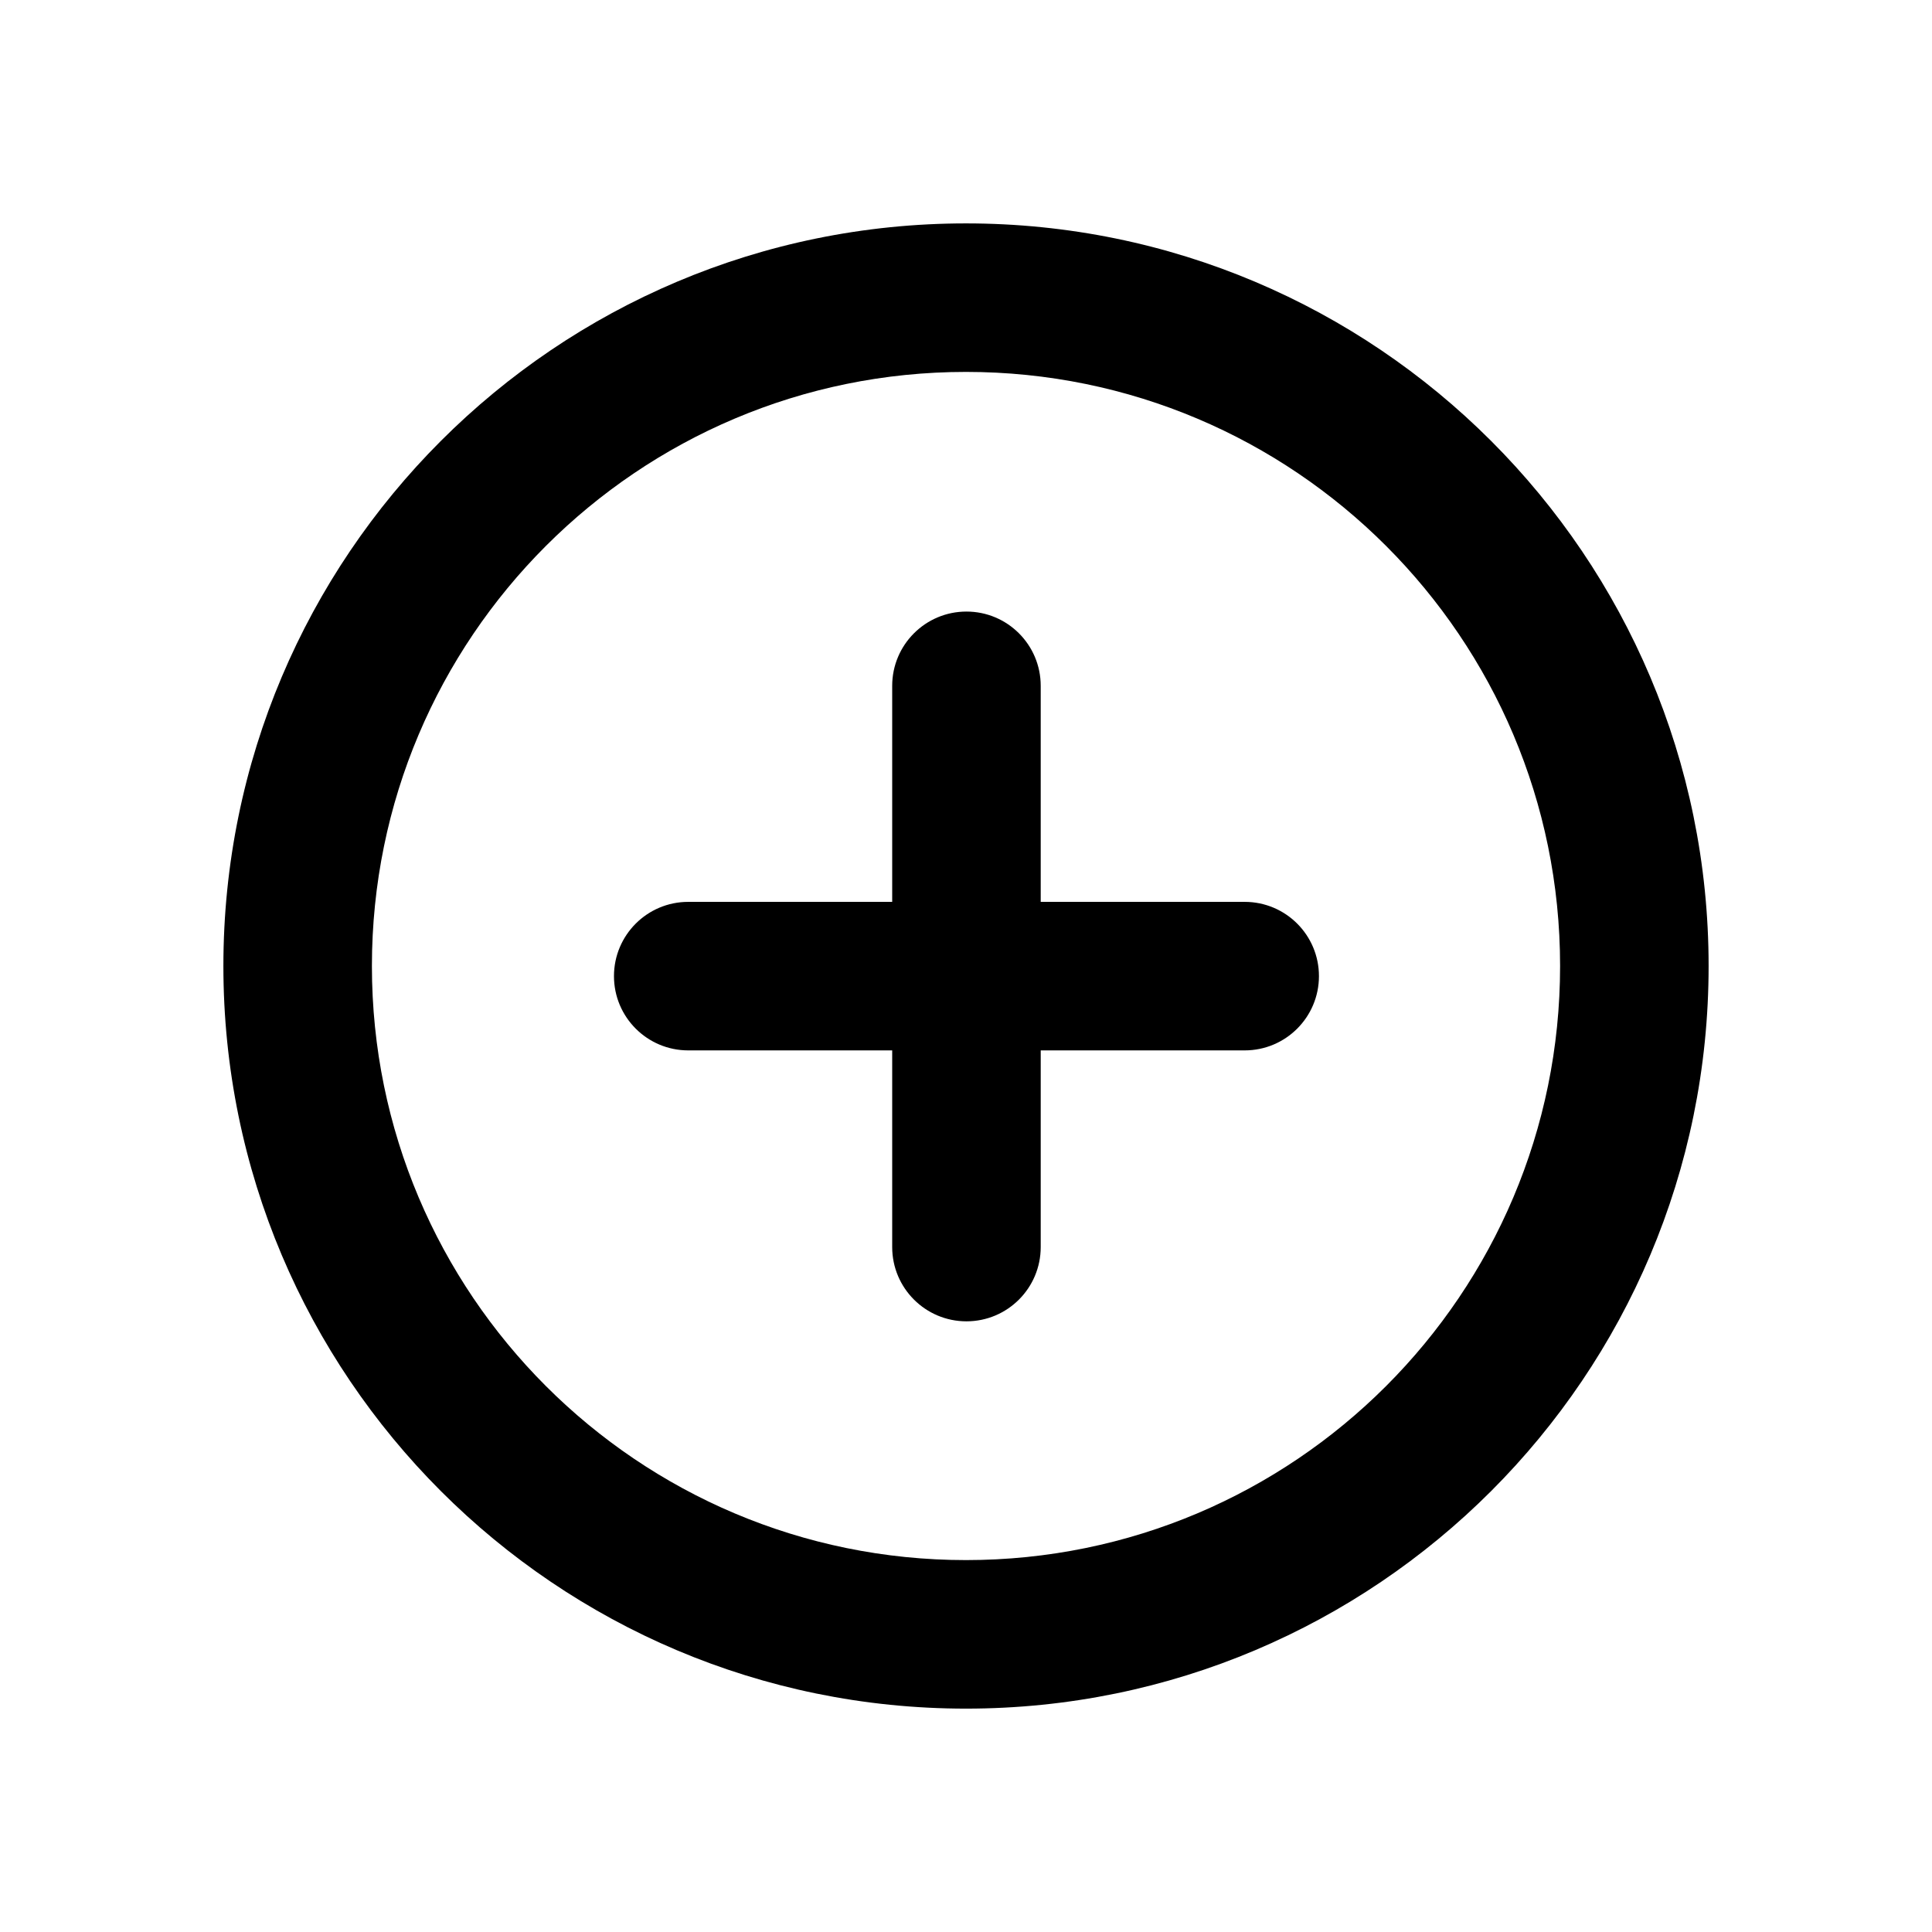
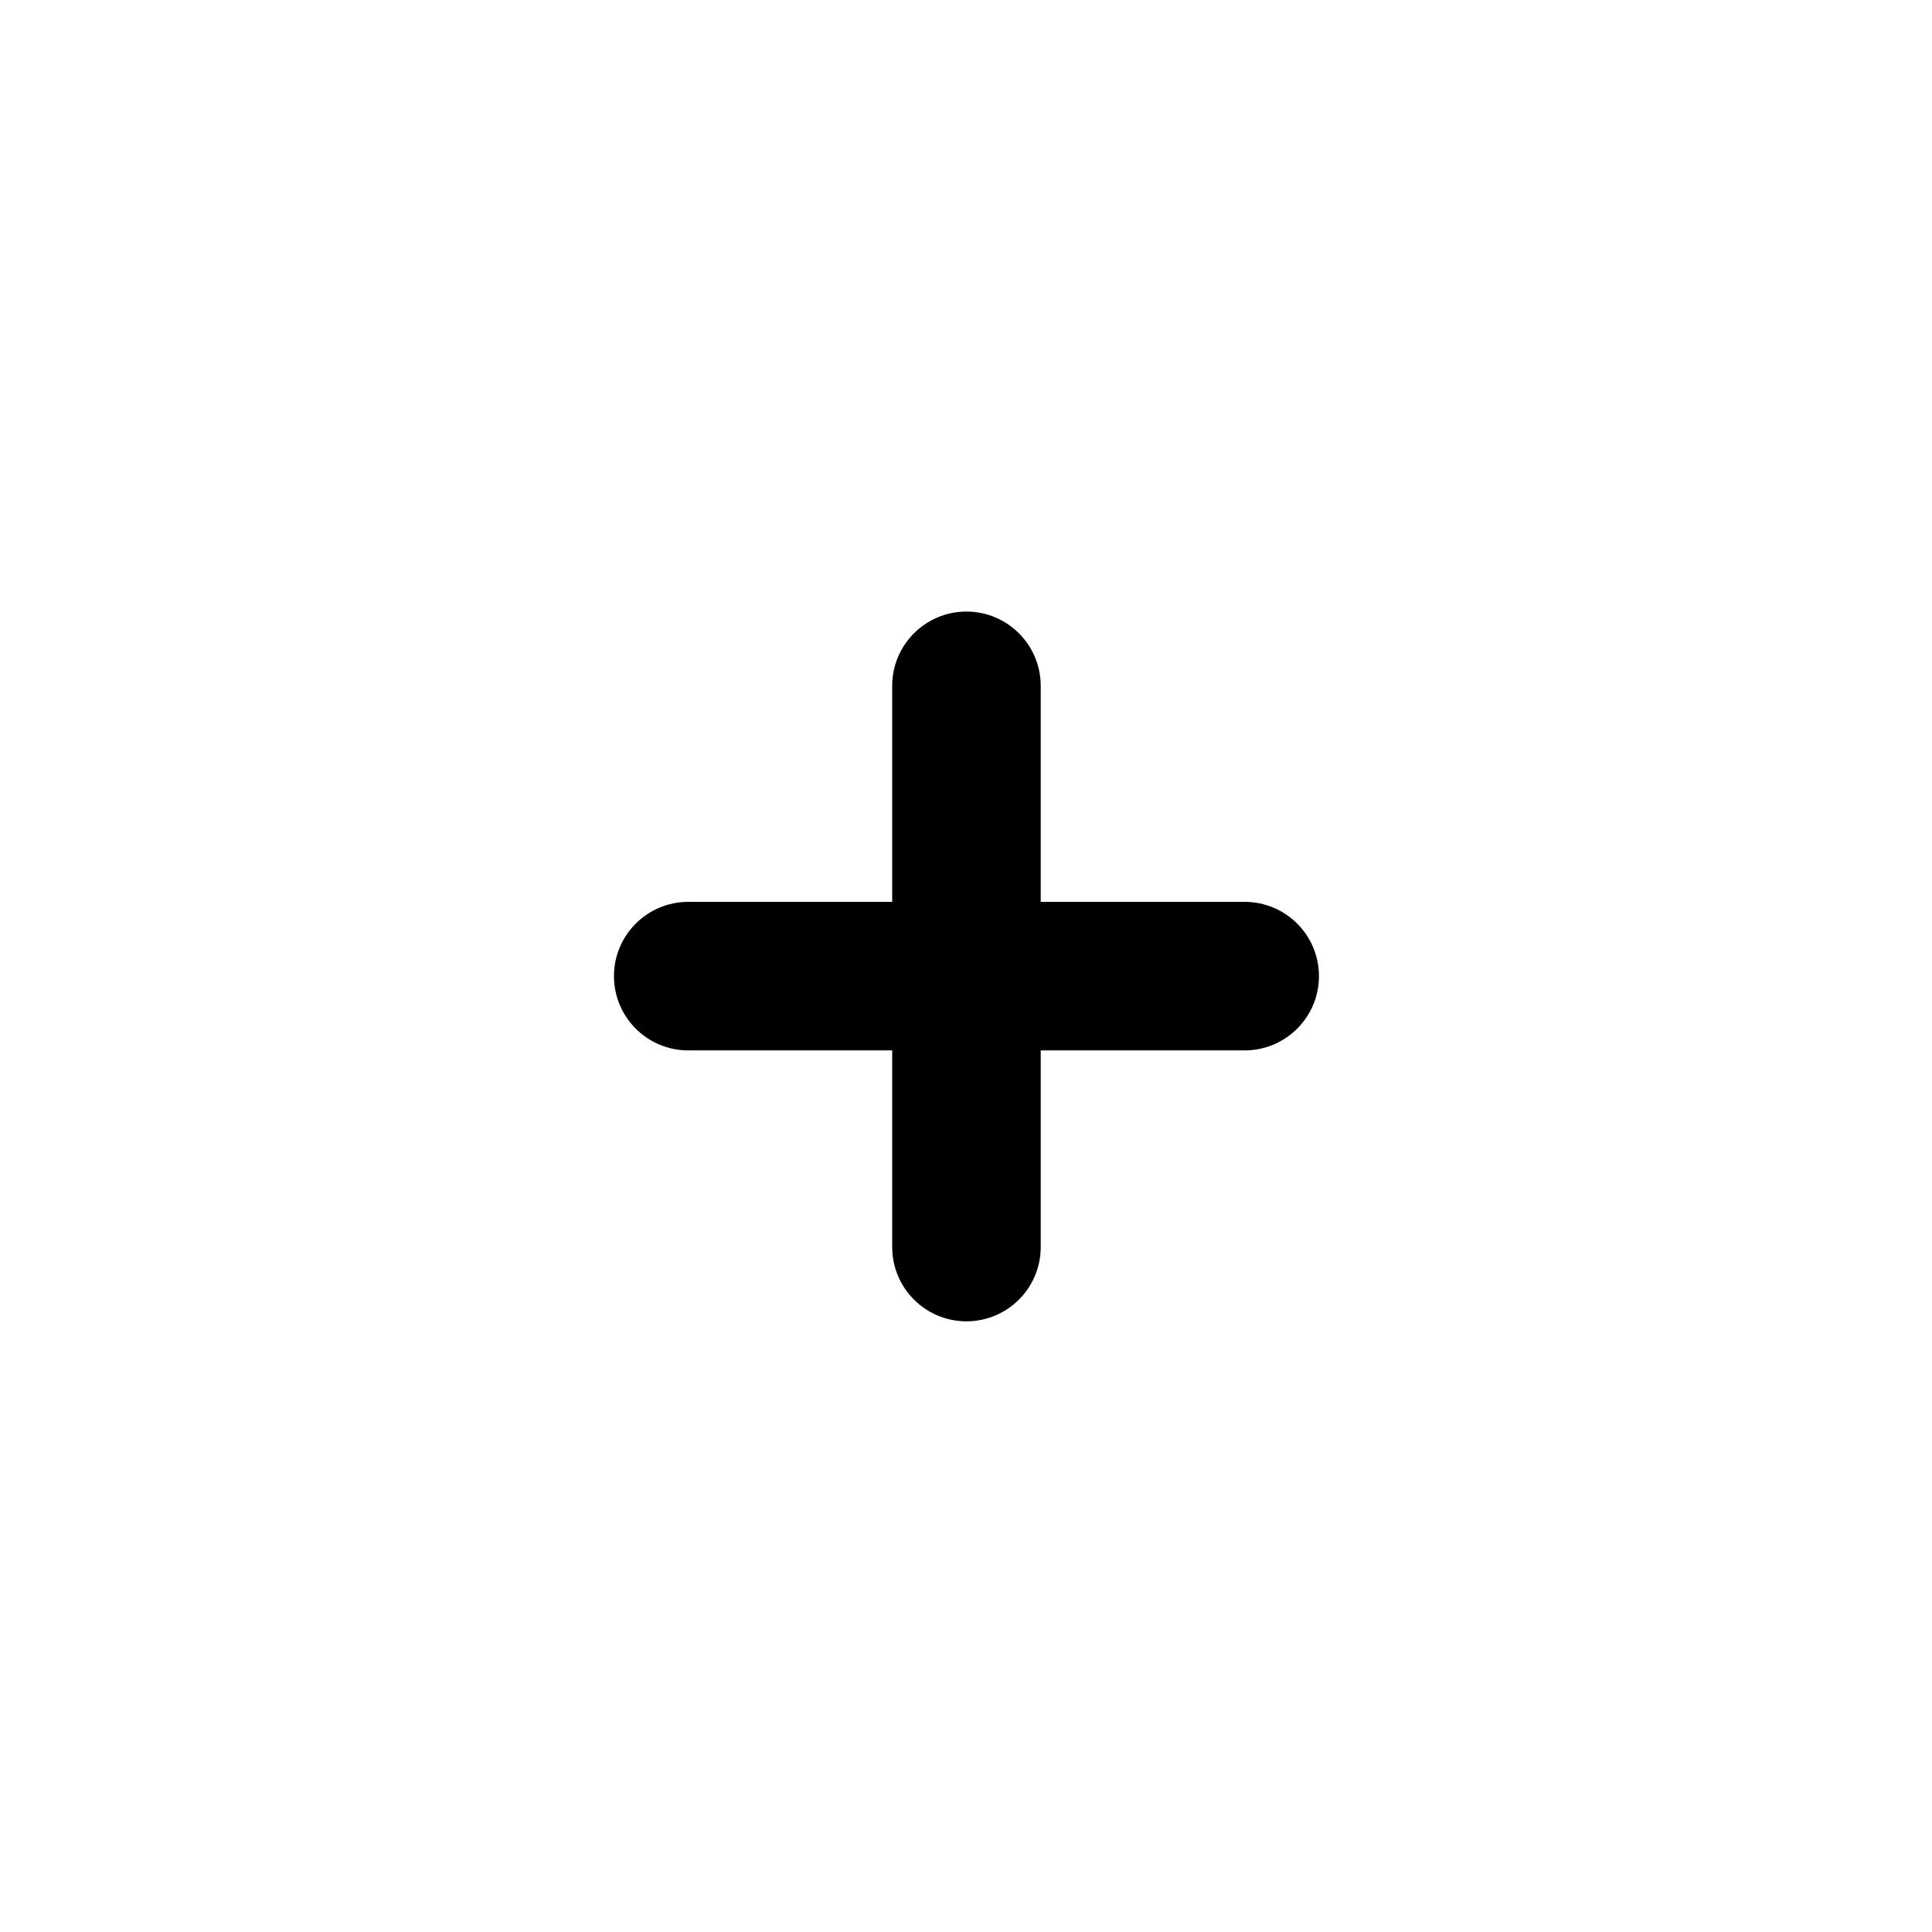
<svg xmlns="http://www.w3.org/2000/svg" fill="#000000" width="800px" height="800px" version="1.1" viewBox="144 144 512 512">
  <g>
    <path d="m419.8 325.75c0-10.867-8.809-19.68-19.68-19.68-10.867 0-19.68 8.812-19.68 19.68v57.254h-54.051c-10.867 0-19.68 8.809-19.68 19.68 0 10.867 8.812 19.68 19.68 19.68h54.051v52.121c0 10.867 8.812 19.68 19.68 19.68 10.871 0 19.68-8.812 19.68-19.68v-52.121h54.055c10.871 0 19.68-8.812 19.68-19.68 0-10.871-8.809-19.68-19.68-19.68h-54.055z" />
-     <path d="m400 557.44c86.949 0 157.44-70.488 157.44-157.44 0-86.953-70.488-157.44-157.44-157.44-86.953 0-157.44 70.488-157.44 157.44 0 86.949 70.488 157.44 157.44 157.44zm0 39.363c108.69 0 196.8-88.113 196.8-196.8 0-108.69-88.113-196.8-196.8-196.8-108.69 0-196.8 88.109-196.8 196.8 0 108.69 88.109 196.8 196.8 196.8z" fill-rule="evenodd" />
  </g>
</svg>